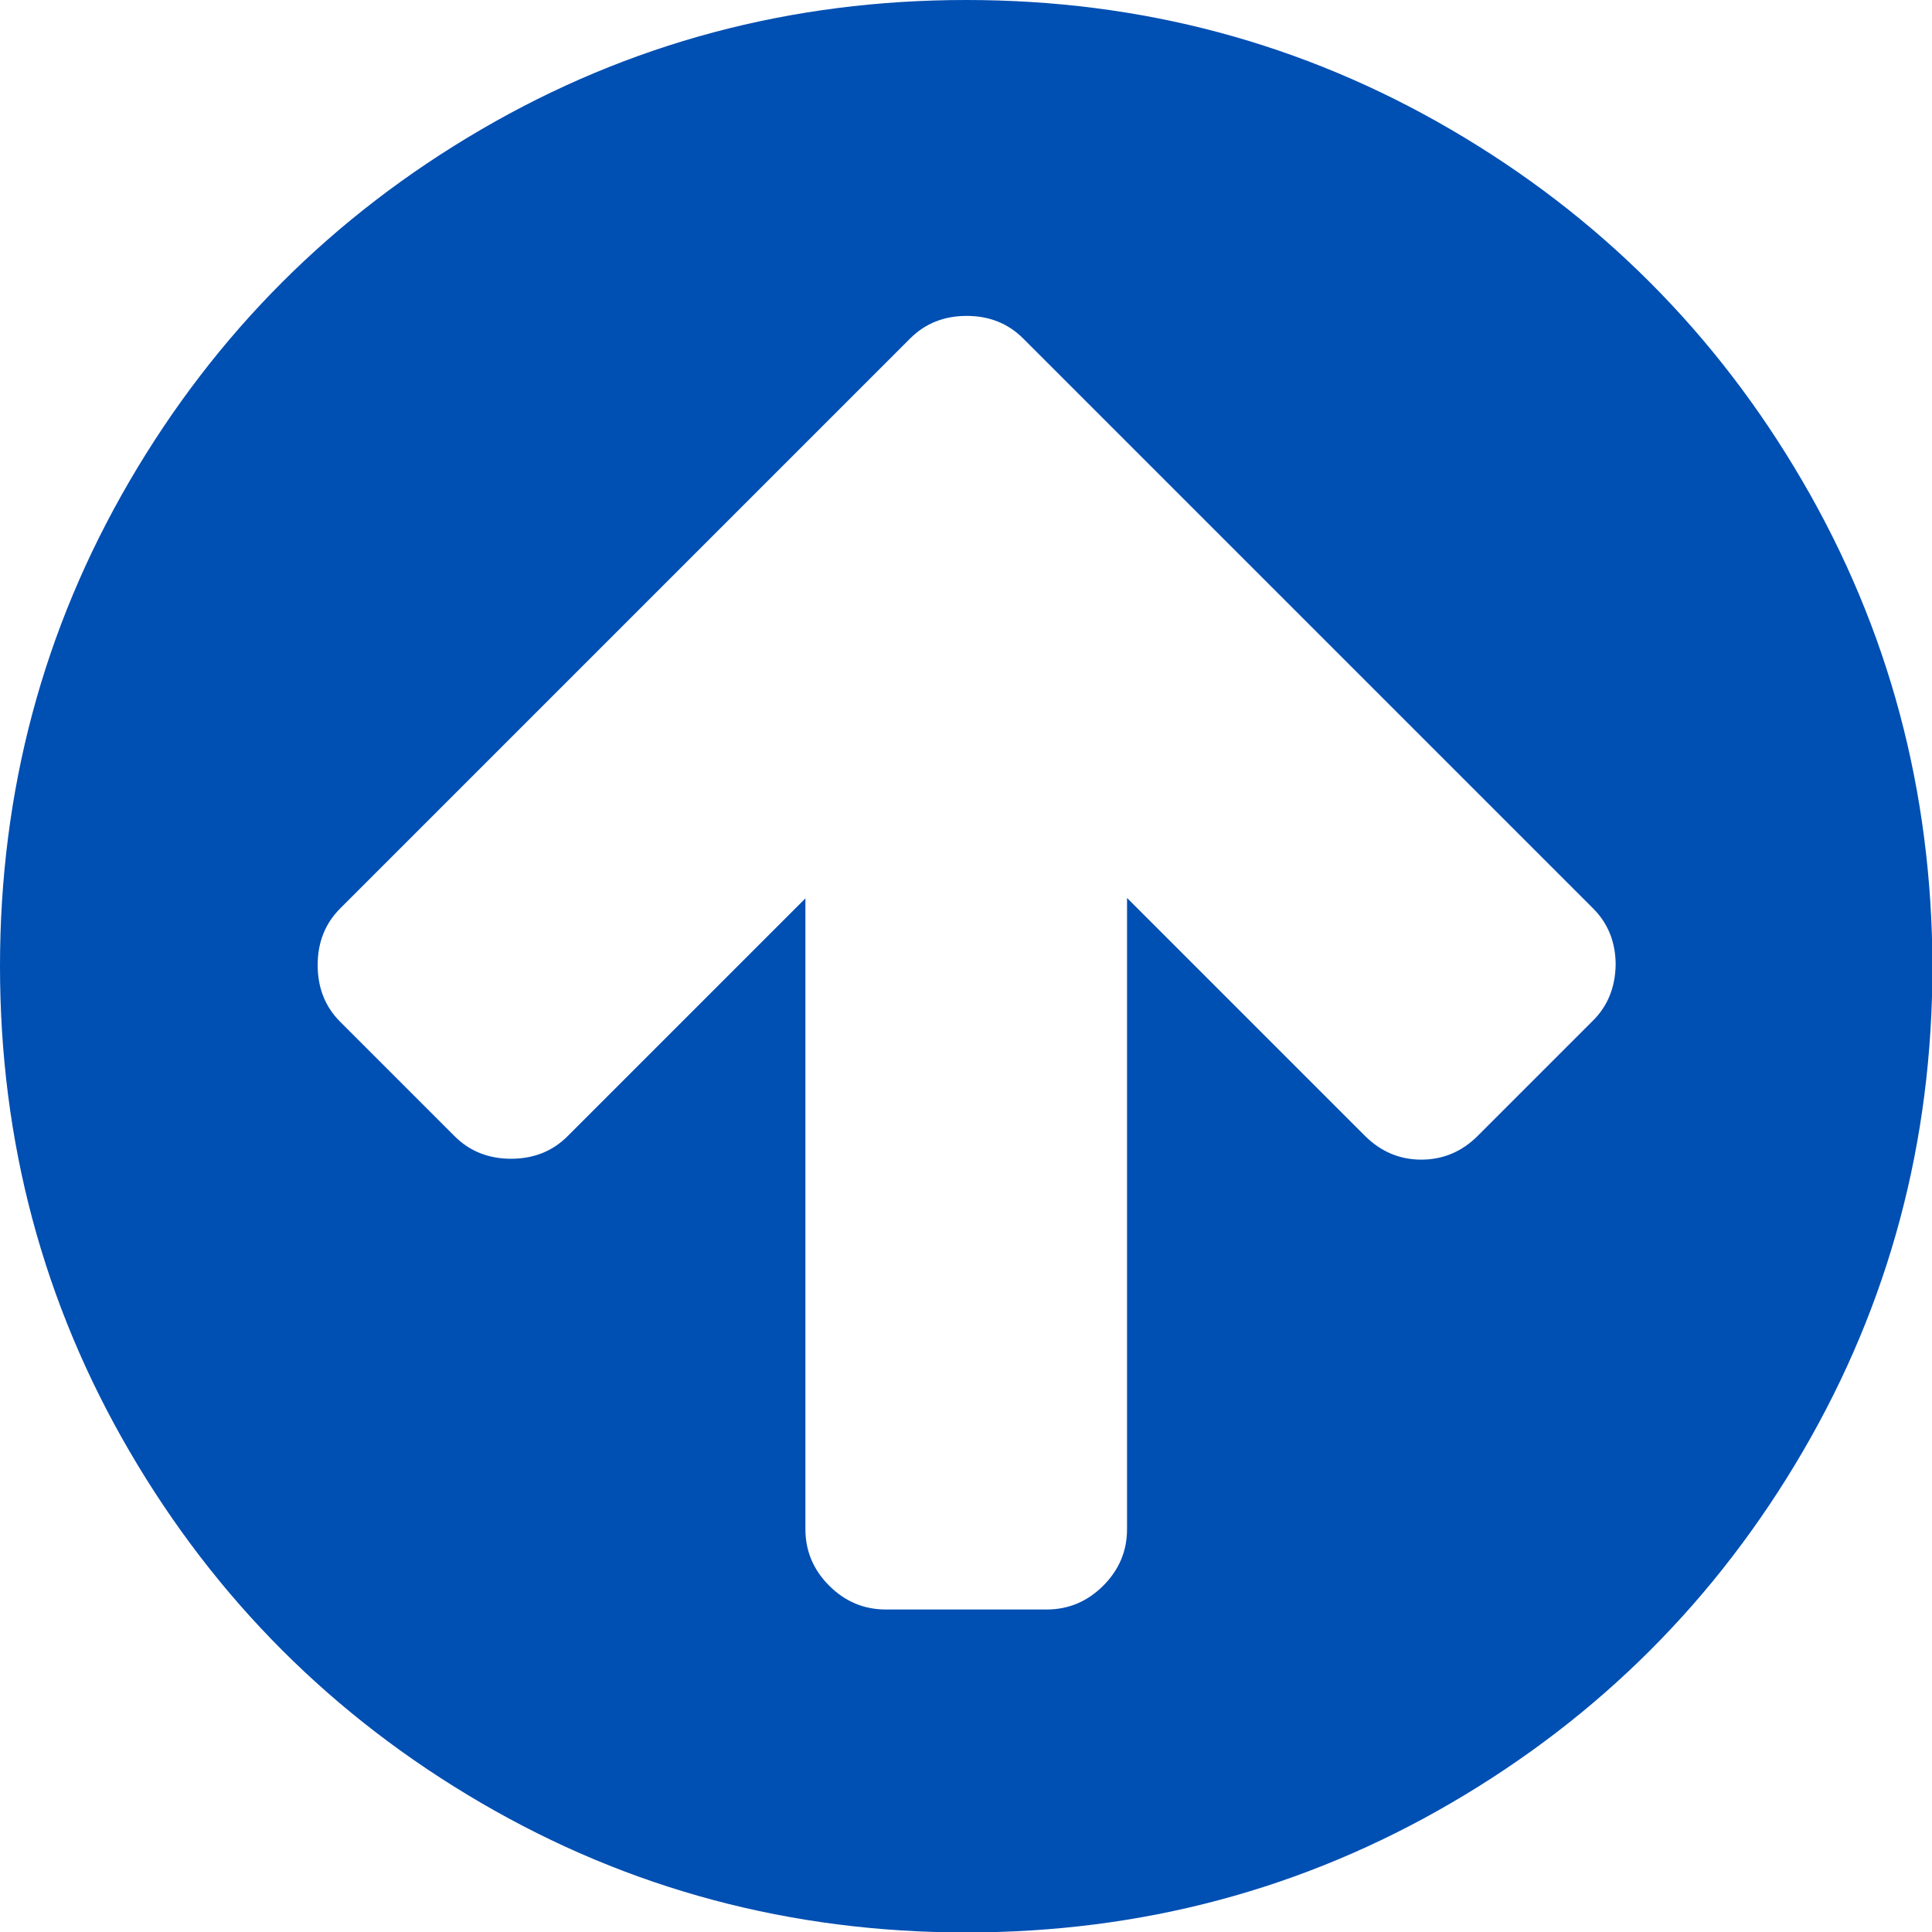
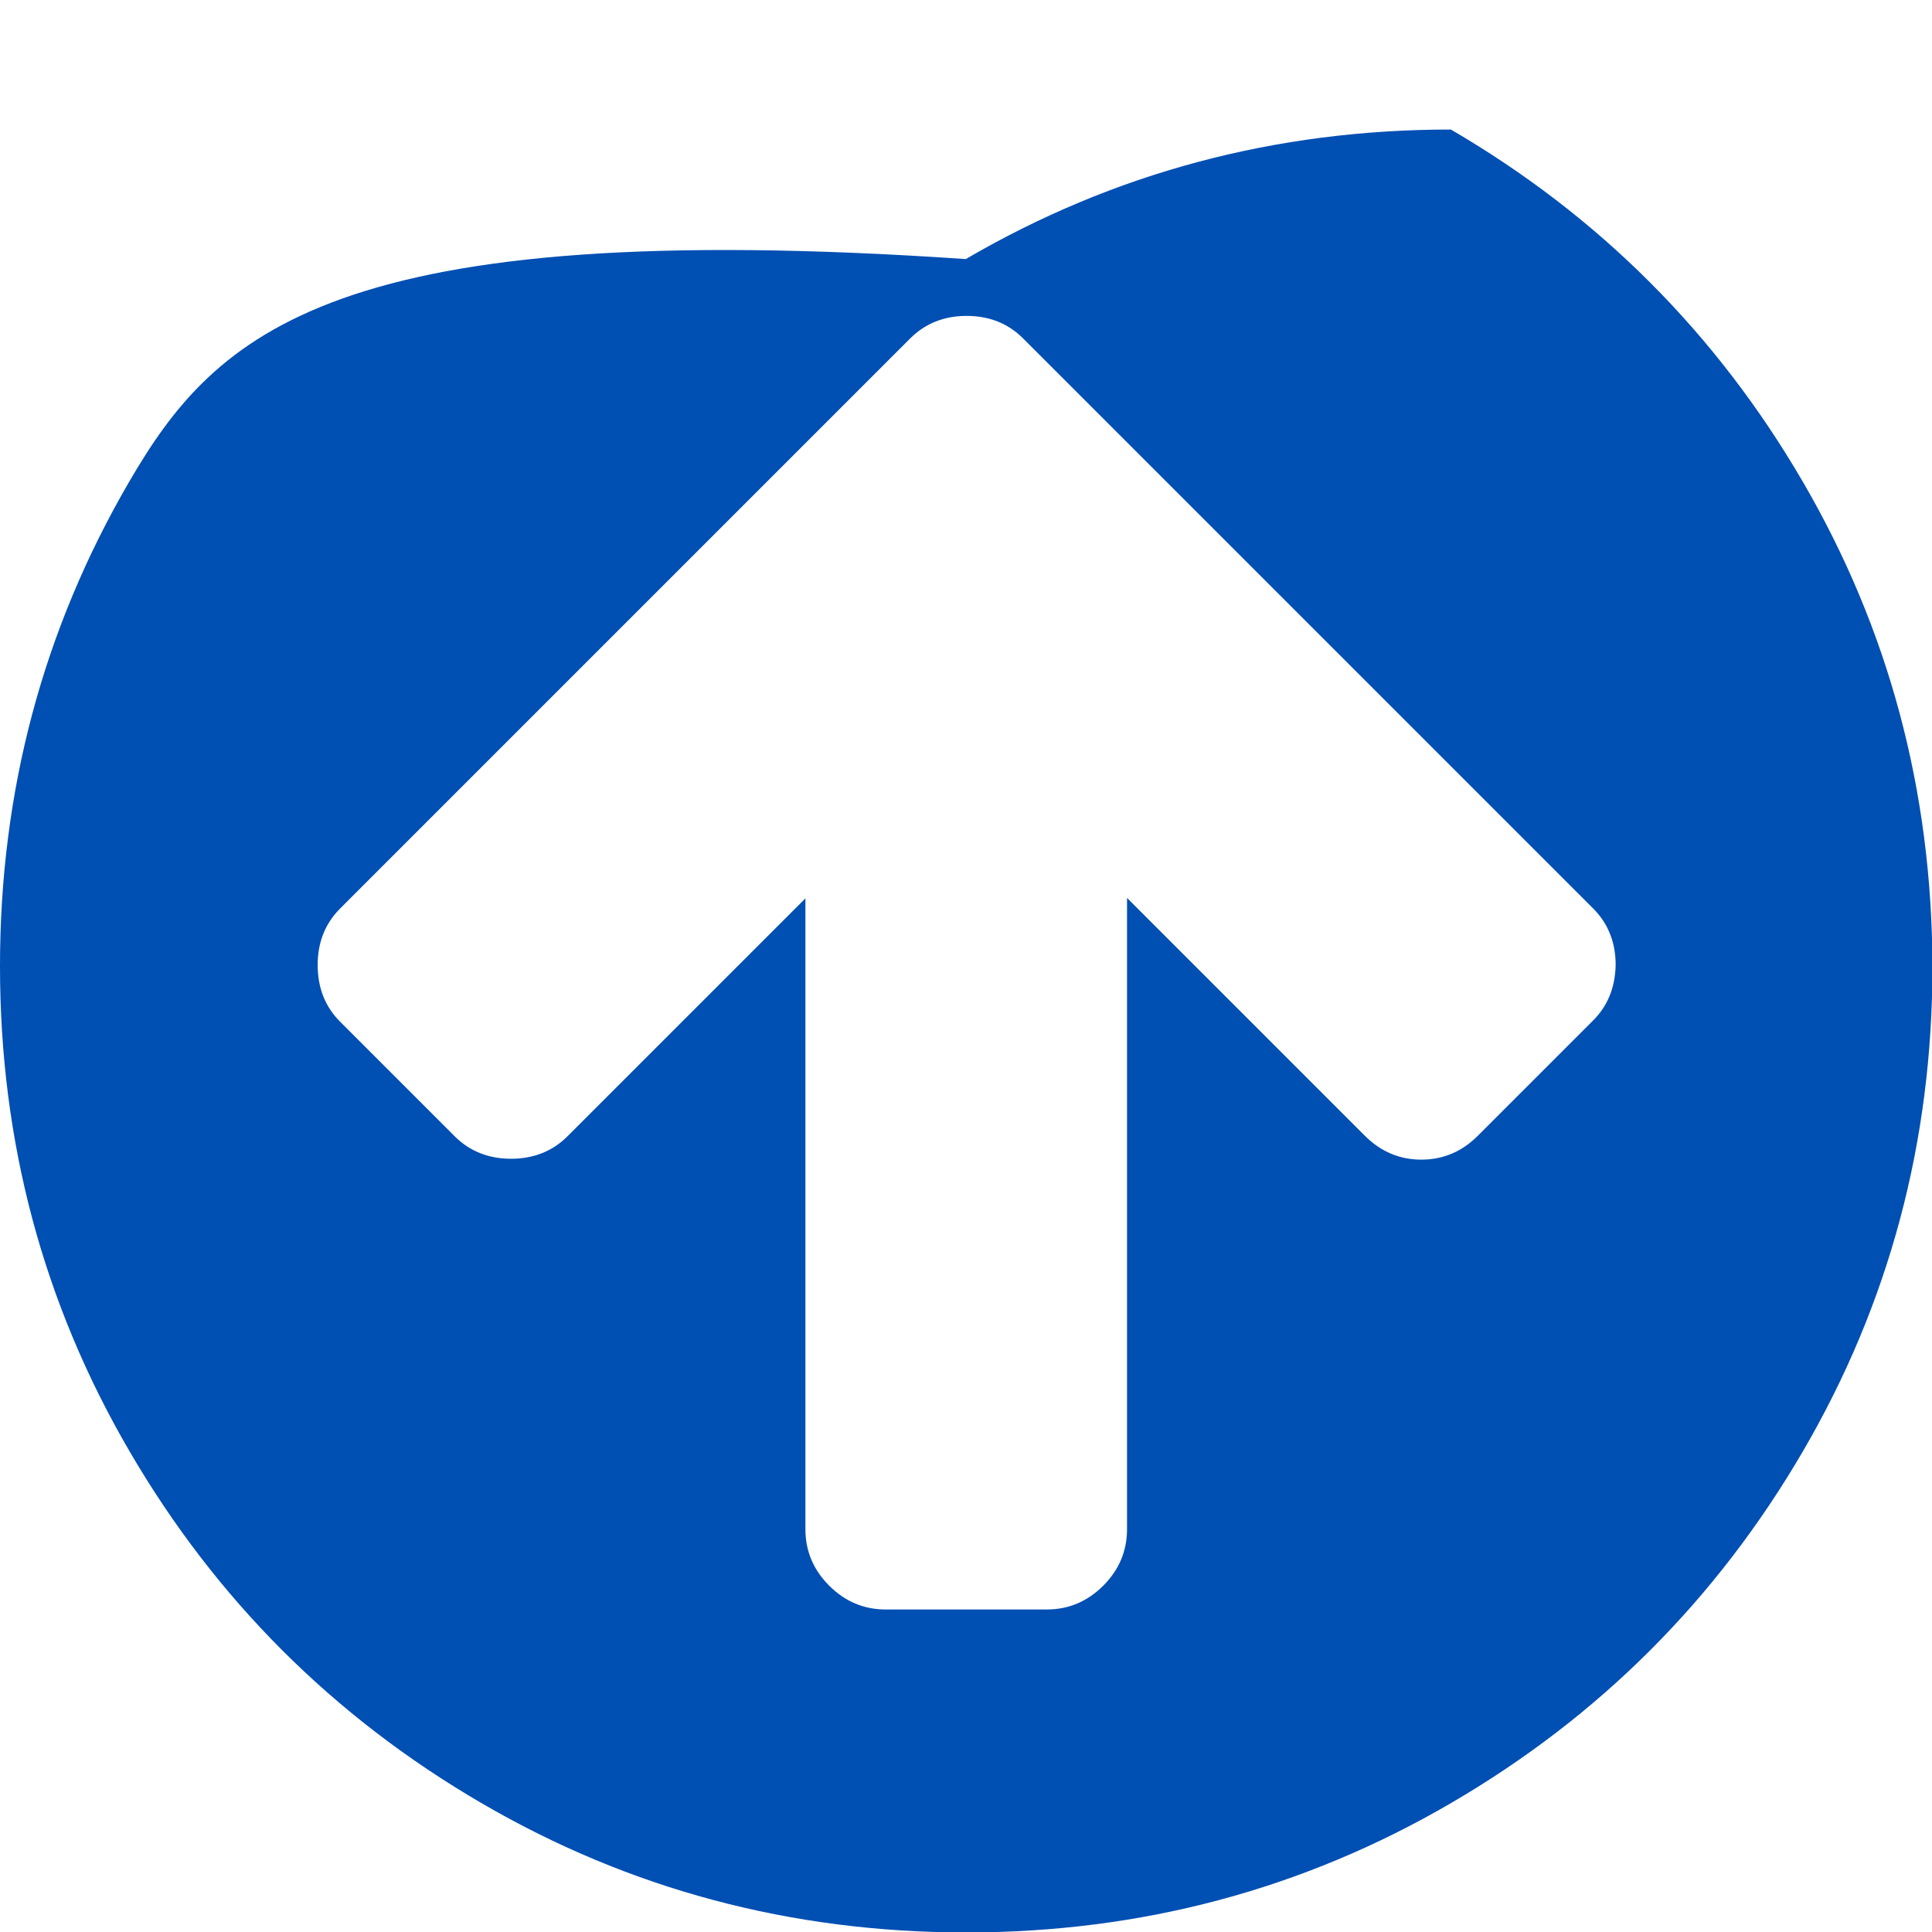
<svg xmlns="http://www.w3.org/2000/svg" id="Capa_1" x="0px" y="0px" viewBox="0 0 438.5 438.5" style="enable-background:new 0 0 438.5 438.5;" xml:space="preserve">
  <style type="text/css"> .st0{fill:#004FB3;} </style>
  <g>
-     <path class="st0" d="M409.1,109.2c-19.6-33.6-46.2-60.2-79.8-79.8C295.7,9.8,259.1,0,219.3,0c-39.8,0-76.5,9.8-110.1,29.4 C75.6,49,49,75.6,29.4,109.2C9.8,142.8,0,179.5,0,219.3c0,39.8,9.8,76.5,29.4,110.1c19.6,33.6,46.2,60.2,79.8,79.8 c33.6,19.6,70.3,29.4,110.1,29.4s76.5-9.8,110.1-29.4c33.6-19.6,60.2-46.2,79.8-79.8c19.6-33.6,29.4-70.3,29.4-110.1 C438.5,179.5,428.7,142.8,409.1,109.2z M361.4,231.8l-26,26c-3.6,3.6-7.9,5.4-12.8,5.4c-4.9,0-9.2-1.8-12.8-5.4l-54-54v143.3 c0,4.9-1.8,9.2-5.4,12.8c-3.6,3.6-7.9,5.4-12.8,5.4H201c-4.9,0-9.2-1.8-12.8-5.4c-3.6-3.6-5.4-7.9-5.4-12.8V203.9l-54,54 c-3.4,3.4-7.7,5.1-12.8,5.1c-5.1,0-9.4-1.7-12.8-5.1l-26-26c-3.4-3.4-5.1-7.7-5.1-12.9c0-5.1,1.7-9.4,5.1-12.8l103.4-103.4l26-26 c3.4-3.4,7.7-5.1,12.8-5.1c5.1,0,9.4,1.7,12.8,5.1l26,26l103.4,103.4c3.4,3.4,5.1,7.7,5.1,12.8 C366.6,224.1,364.9,228.4,361.4,231.8z" />
+     <path class="st0" d="M409.1,109.2c-19.6-33.6-46.2-60.2-79.8-79.8c-39.8,0-76.5,9.8-110.1,29.4 C75.6,49,49,75.6,29.4,109.2C9.8,142.8,0,179.5,0,219.3c0,39.8,9.8,76.5,29.4,110.1c19.6,33.6,46.2,60.2,79.8,79.8 c33.6,19.6,70.3,29.4,110.1,29.4s76.5-9.8,110.1-29.4c33.6-19.6,60.2-46.2,79.8-79.8c19.6-33.6,29.4-70.3,29.4-110.1 C438.5,179.5,428.7,142.8,409.1,109.2z M361.4,231.8l-26,26c-3.6,3.6-7.9,5.4-12.8,5.4c-4.9,0-9.2-1.8-12.8-5.4l-54-54v143.3 c0,4.9-1.8,9.2-5.4,12.8c-3.6,3.6-7.9,5.4-12.8,5.4H201c-4.9,0-9.2-1.8-12.8-5.4c-3.6-3.6-5.4-7.9-5.4-12.8V203.9l-54,54 c-3.4,3.4-7.7,5.1-12.8,5.1c-5.1,0-9.4-1.7-12.8-5.1l-26-26c-3.4-3.4-5.1-7.7-5.1-12.9c0-5.1,1.7-9.4,5.1-12.8l103.4-103.4l26-26 c3.4-3.4,7.7-5.1,12.8-5.1c5.1,0,9.4,1.7,12.8,5.1l26,26l103.4,103.4c3.4,3.4,5.1,7.7,5.1,12.8 C366.6,224.1,364.9,228.4,361.4,231.8z" />
  </g>
</svg>